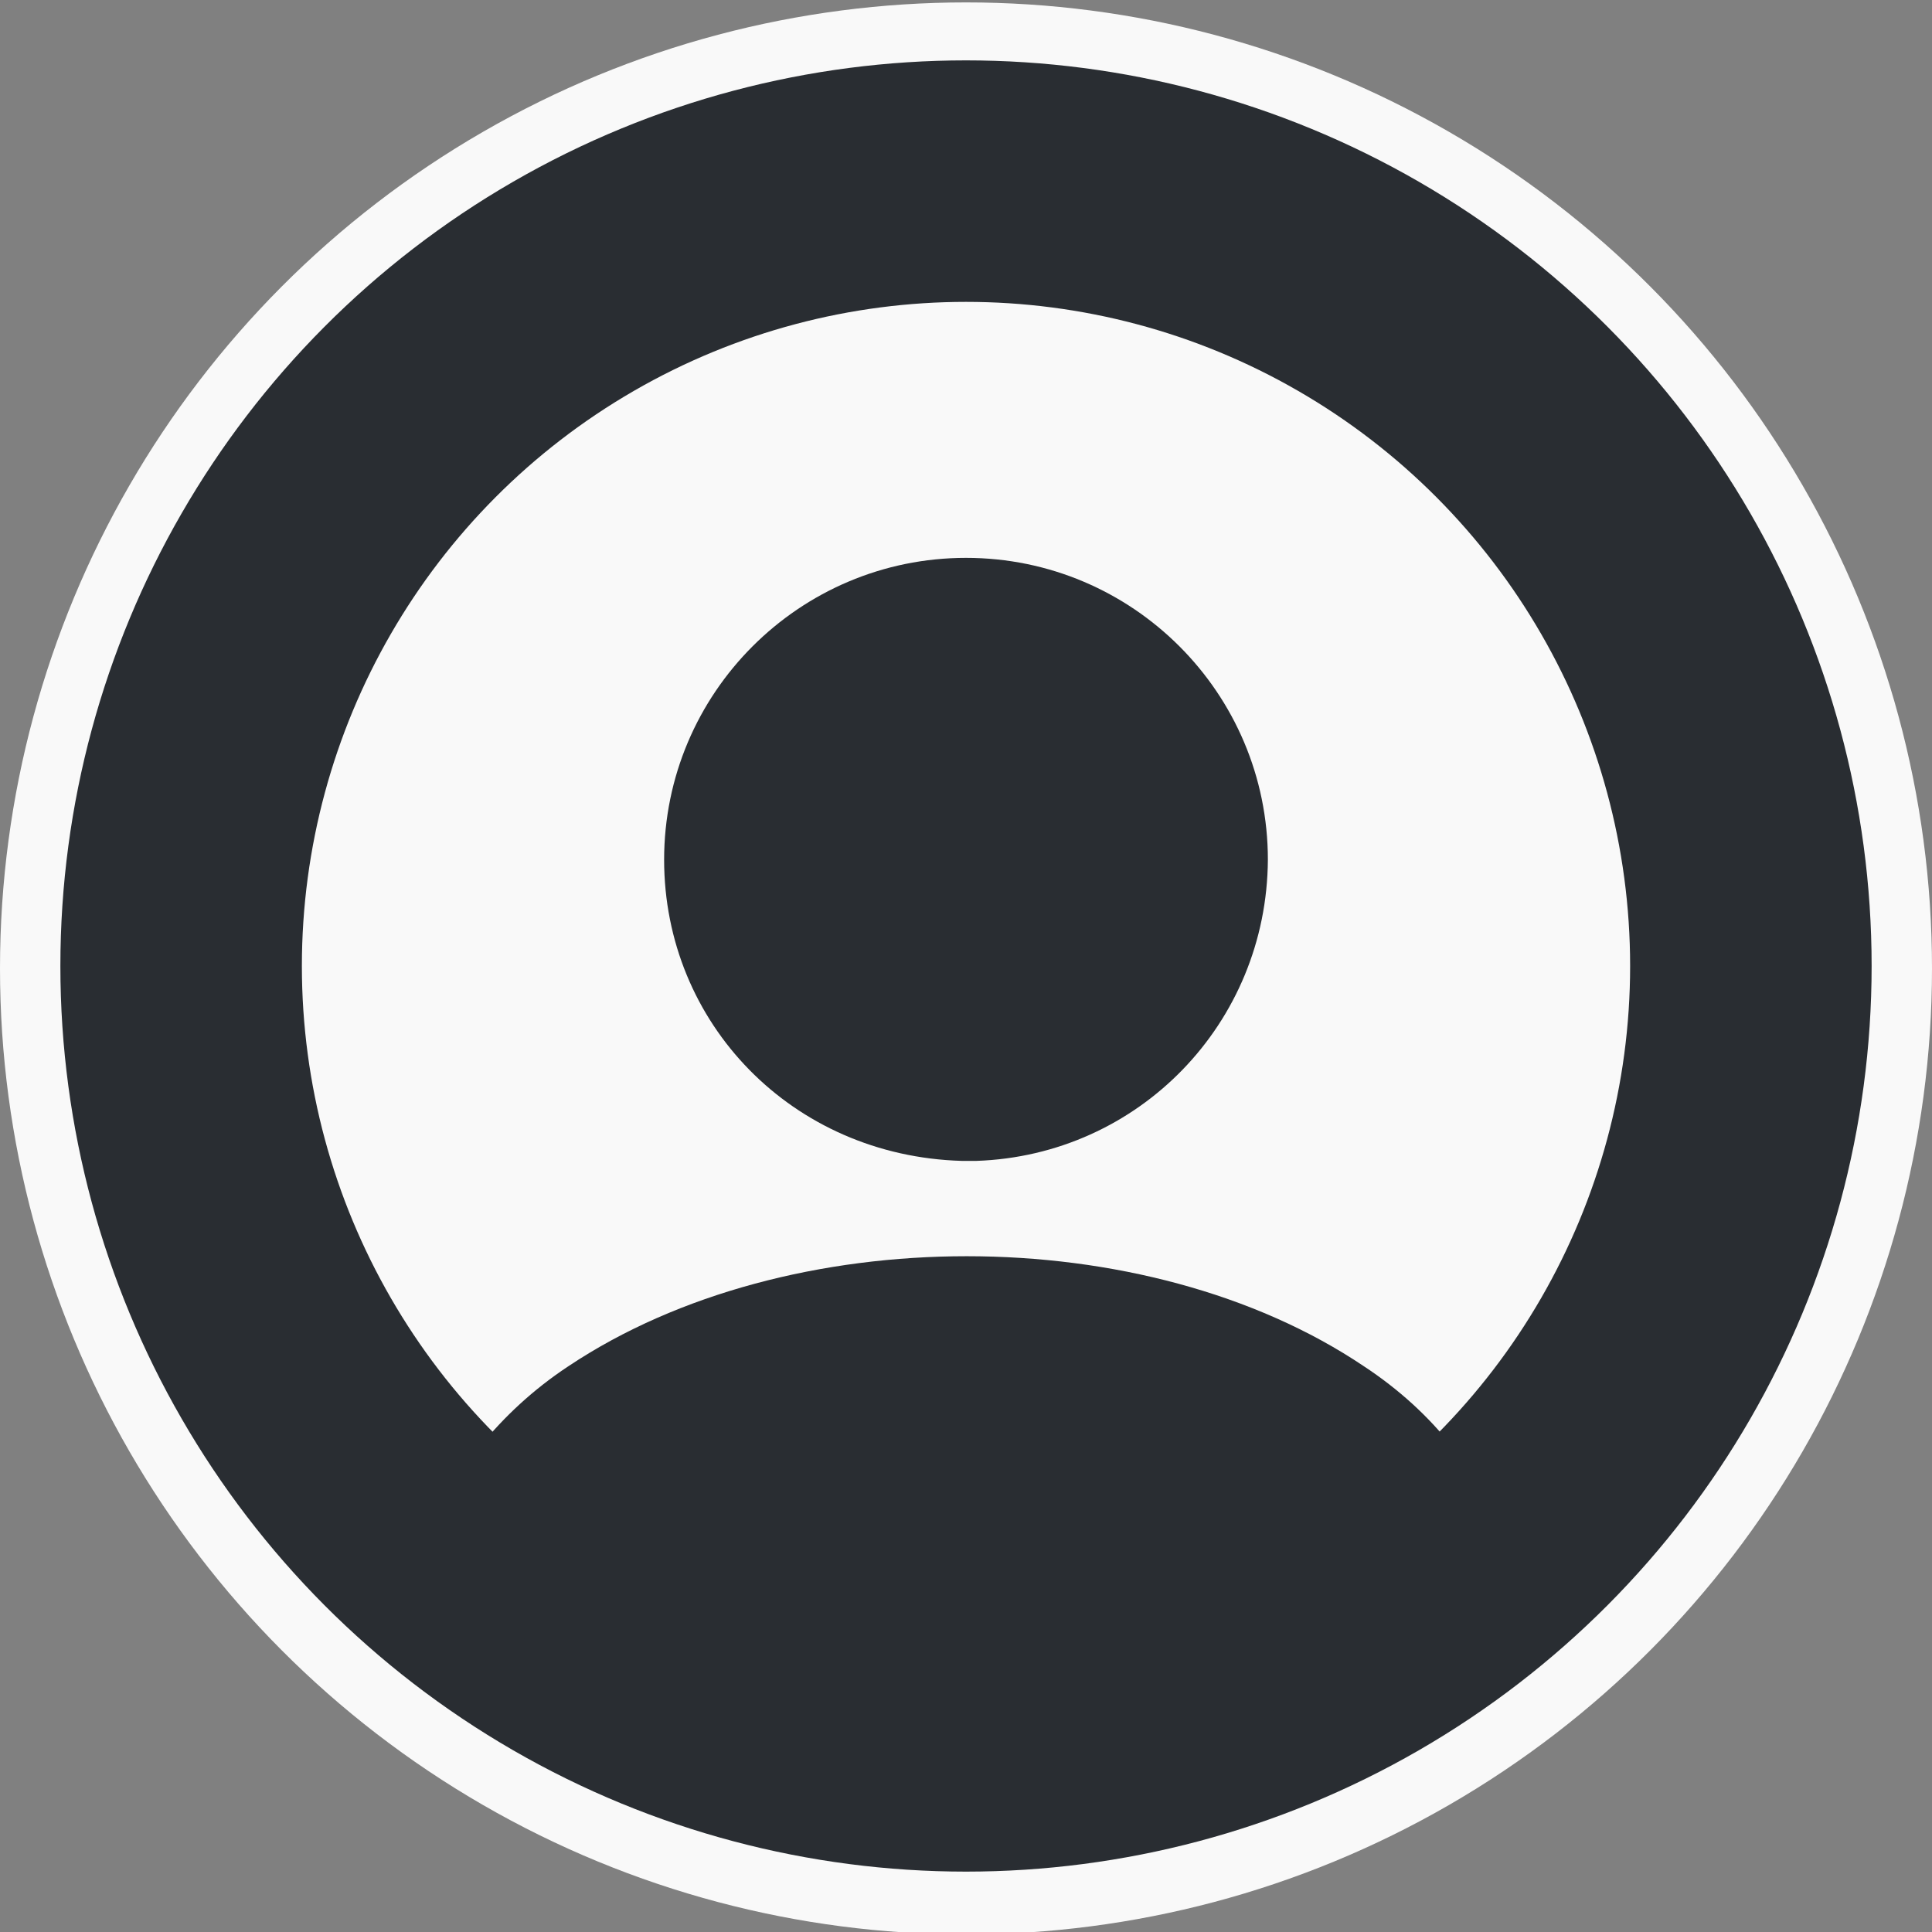
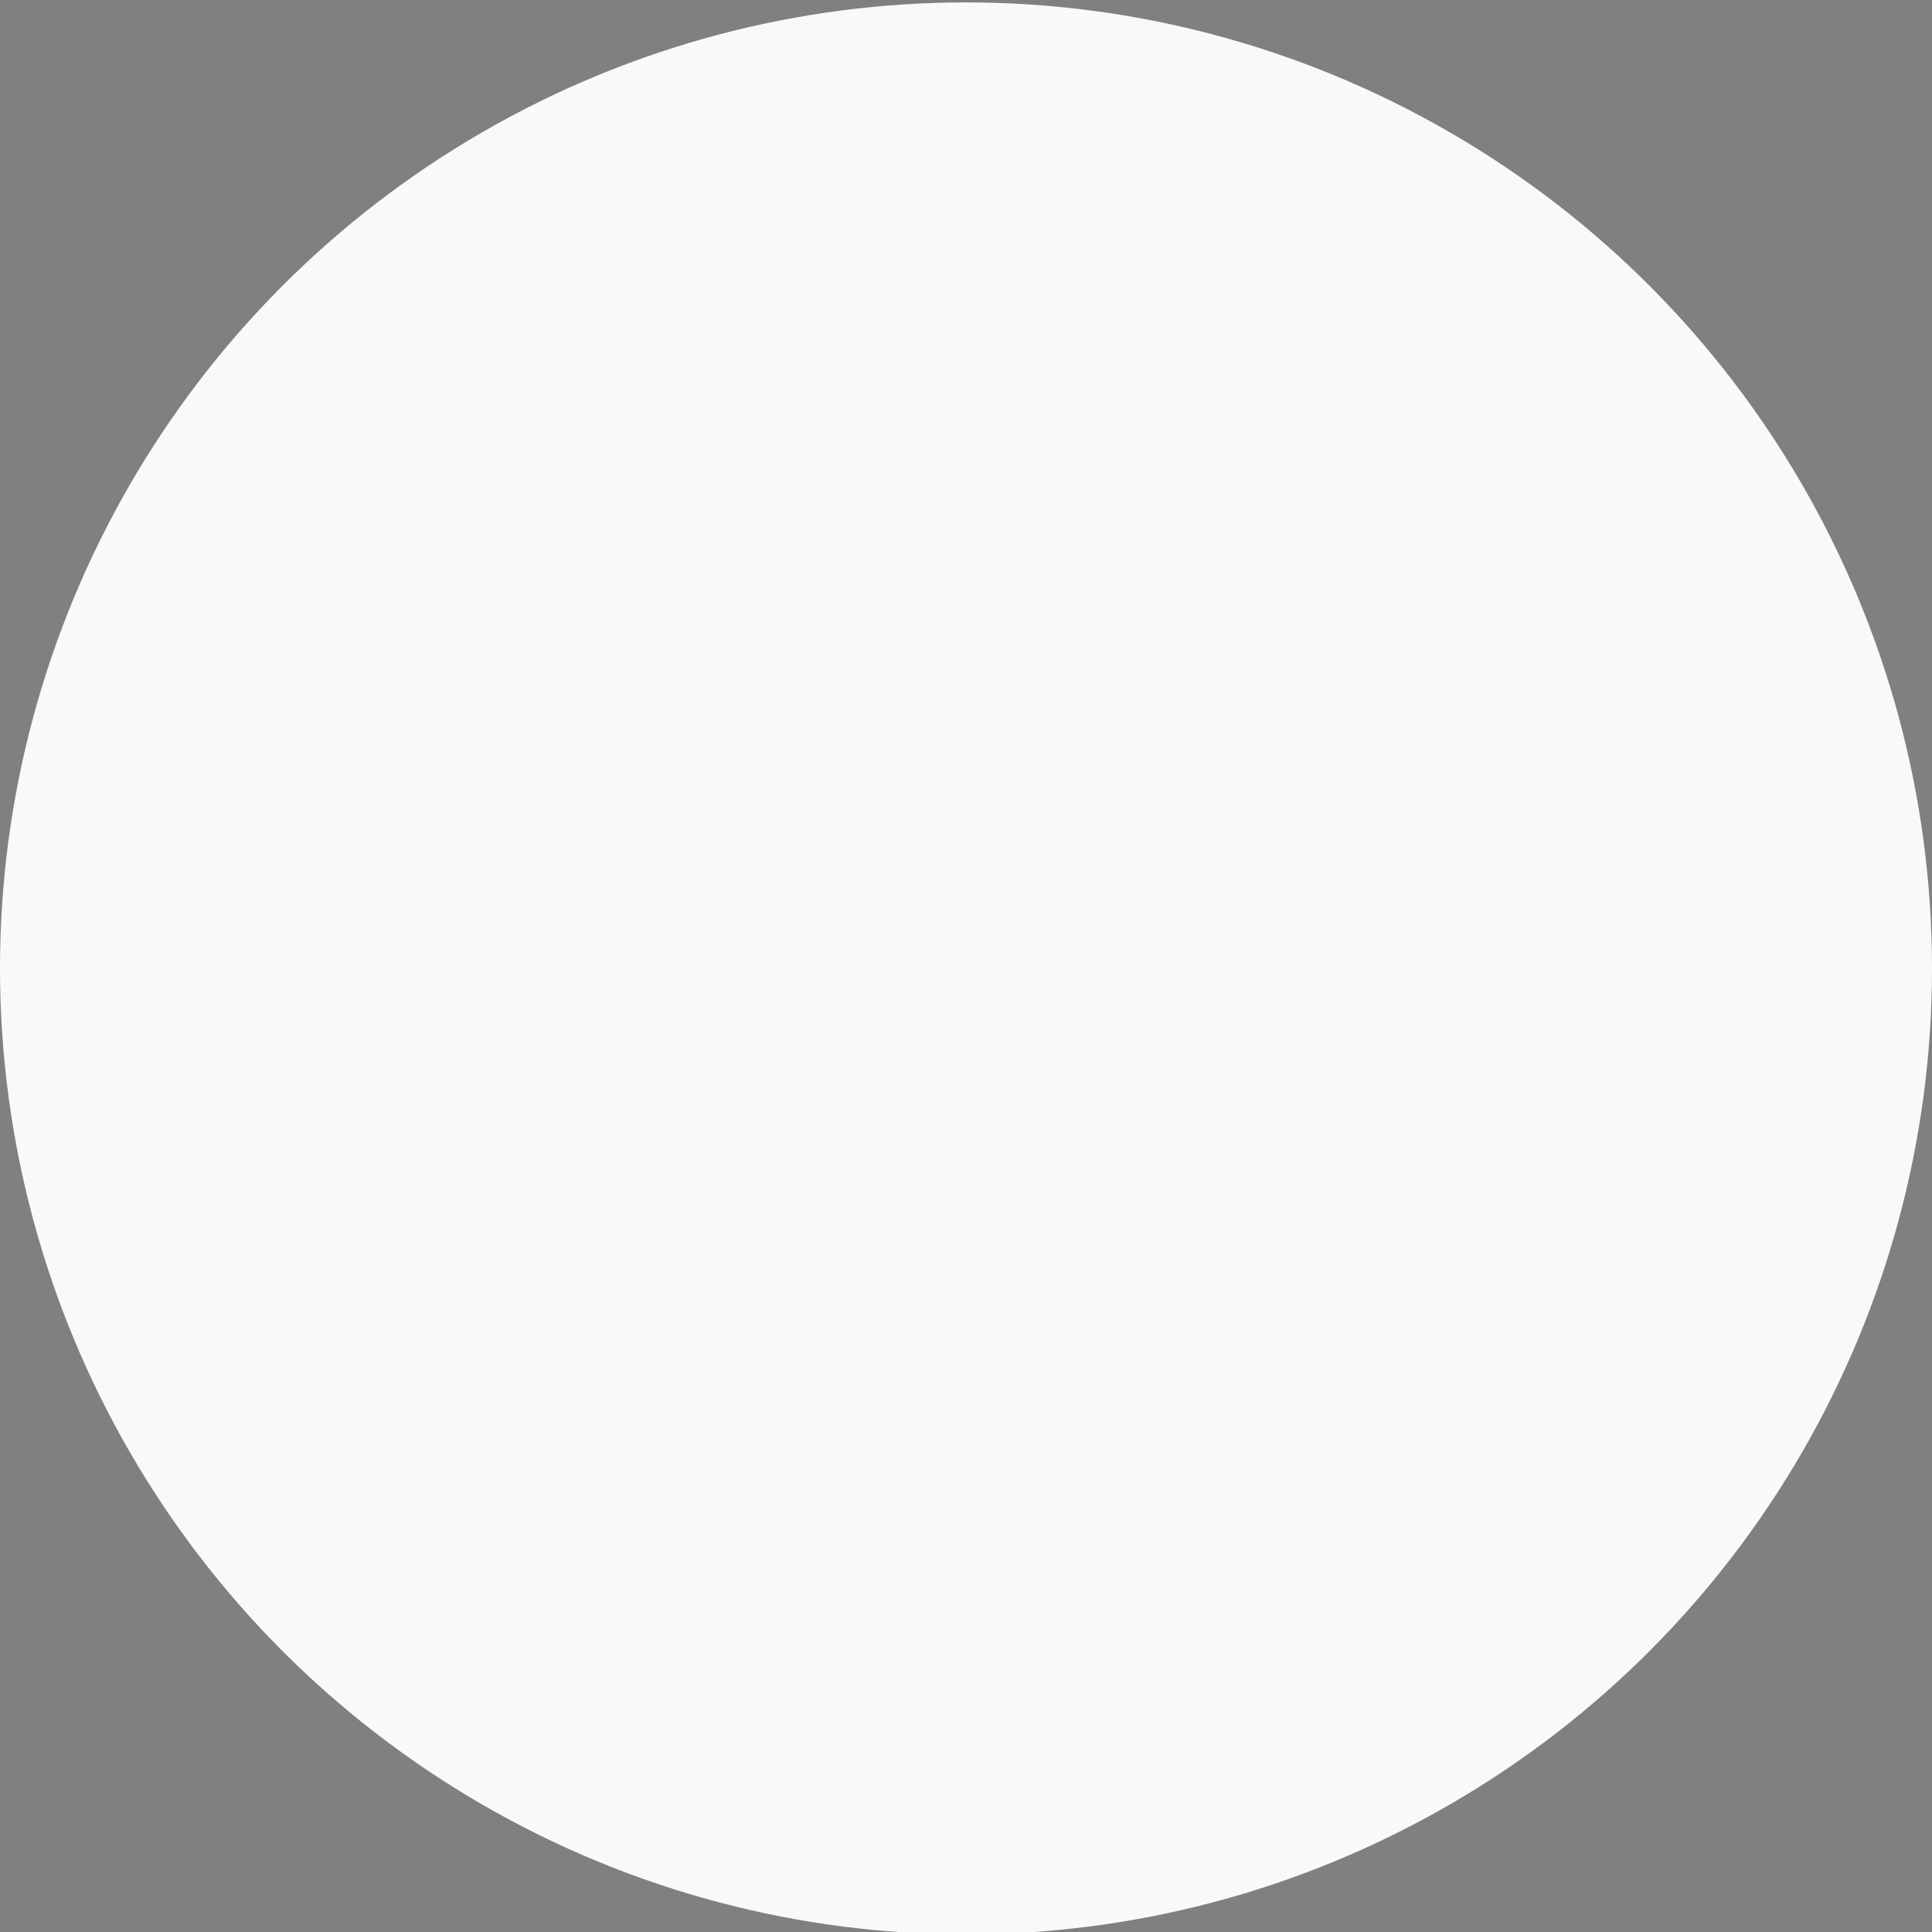
<svg xmlns="http://www.w3.org/2000/svg" version="1.1" id="Layer_1" x="0px" y="0px" viewBox="0 0 800 800" style="enable-background:new 0 0 800 800;" xml:space="preserve">
  <rect x="0" y="0" width="800" height="800" fill="#808080" stroke="none" />
  <style type="text/css">
	.st0{fill:#F9F9F9;}
	.st1{fill:#292D32;}
</style>
  <circle class="st0" cx="400" cy="401" r="400" />
-   <circle class="st1" cx="400" cy="400" r="375" />
-   <circle class="st0" cx="400" cy="400" r="275" />
-   <path class="st1" d="M733.3,400c0-183.7-149.7-333.3-333.3-333.3S66.7,216.3,66.7,400c0,96.7,41.7,183.7,107.7,244.7  c0,0.3,0,0.3-0.3,0.7c3.3,3.3,7.3,6,10.7,9c2,1.7,3.7,3.3,5.7,4.7c6,5,12.7,9.7,19,14.3c2.3,1.7,4.3,3,6.7,4.7c6.3,4.3,13,8.3,20,12  c2.3,1.3,5,3,7.3,4.3c6.7,3.7,13.7,7,21,10c2.7,1.3,5.3,2.7,8,3.7c7.3,3,14.7,5.7,22,8c2.7,1,5.3,2,8,2.7c8,2.3,16,4.3,24,6.3  c2.3,0.7,4.7,1.3,7.3,1.7c9.3,2,18.7,3.3,28.3,4.3c1.3,0,2.7,0.3,4,0.7c11.3,1,22.7,1.7,34,1.7c11.3,0,22.7-0.7,33.7-1.7  c1.3,0,2.7-0.3,4-0.7c9.7-1,19-2.3,28.3-4.3c2.3-0.3,4.7-1.3,7.3-1.7c8-2,16.3-3.7,24-6.3c2.7-1,5.3-2,8-2.7c7.3-2.7,15-5,22-8  c2.7-1,5.3-2.3,8-3.7c7-3,14-6.3,21-10c2.7-1.3,5-3,7.3-4.3c6.7-4,13.3-7.7,20-12c2.3-1.3,4.3-3,6.7-4.7c6.7-4.7,13-9.3,19-14.3  c2-1.7,3.7-3.3,5.7-4.7c3.7-3,7.3-6,10.7-9c0-0.3,0-0.3-0.3-0.7C691.7,583.7,733.3,496.7,733.3,400z M564.7,565.7  c-90.3-60.7-238.3-60.7-329.3,0c-14.7,9.7-26.7,21-36.7,33.3c-50.7-51.3-82-121.7-82-199c0-156.3,127-283.3,283.3-283.3  s283.3,127,283.3,283.3c0,77.3-31.3,147.7-82,199C591.7,586.7,579.3,575.3,564.7,565.7z" />
-   <path class="st1" d="M400,231c-69,0-125,56-125,125c0,67.7,53,122.7,123.3,124.7c1,0,2.3,0,3,0c0.7,0,1.7,0,2.3,0c0.3,0,0.7,0,0.7,0  c67.3-2.3,120.3-57,120.7-124.7C525,287,469,231,400,231z" />
</svg>